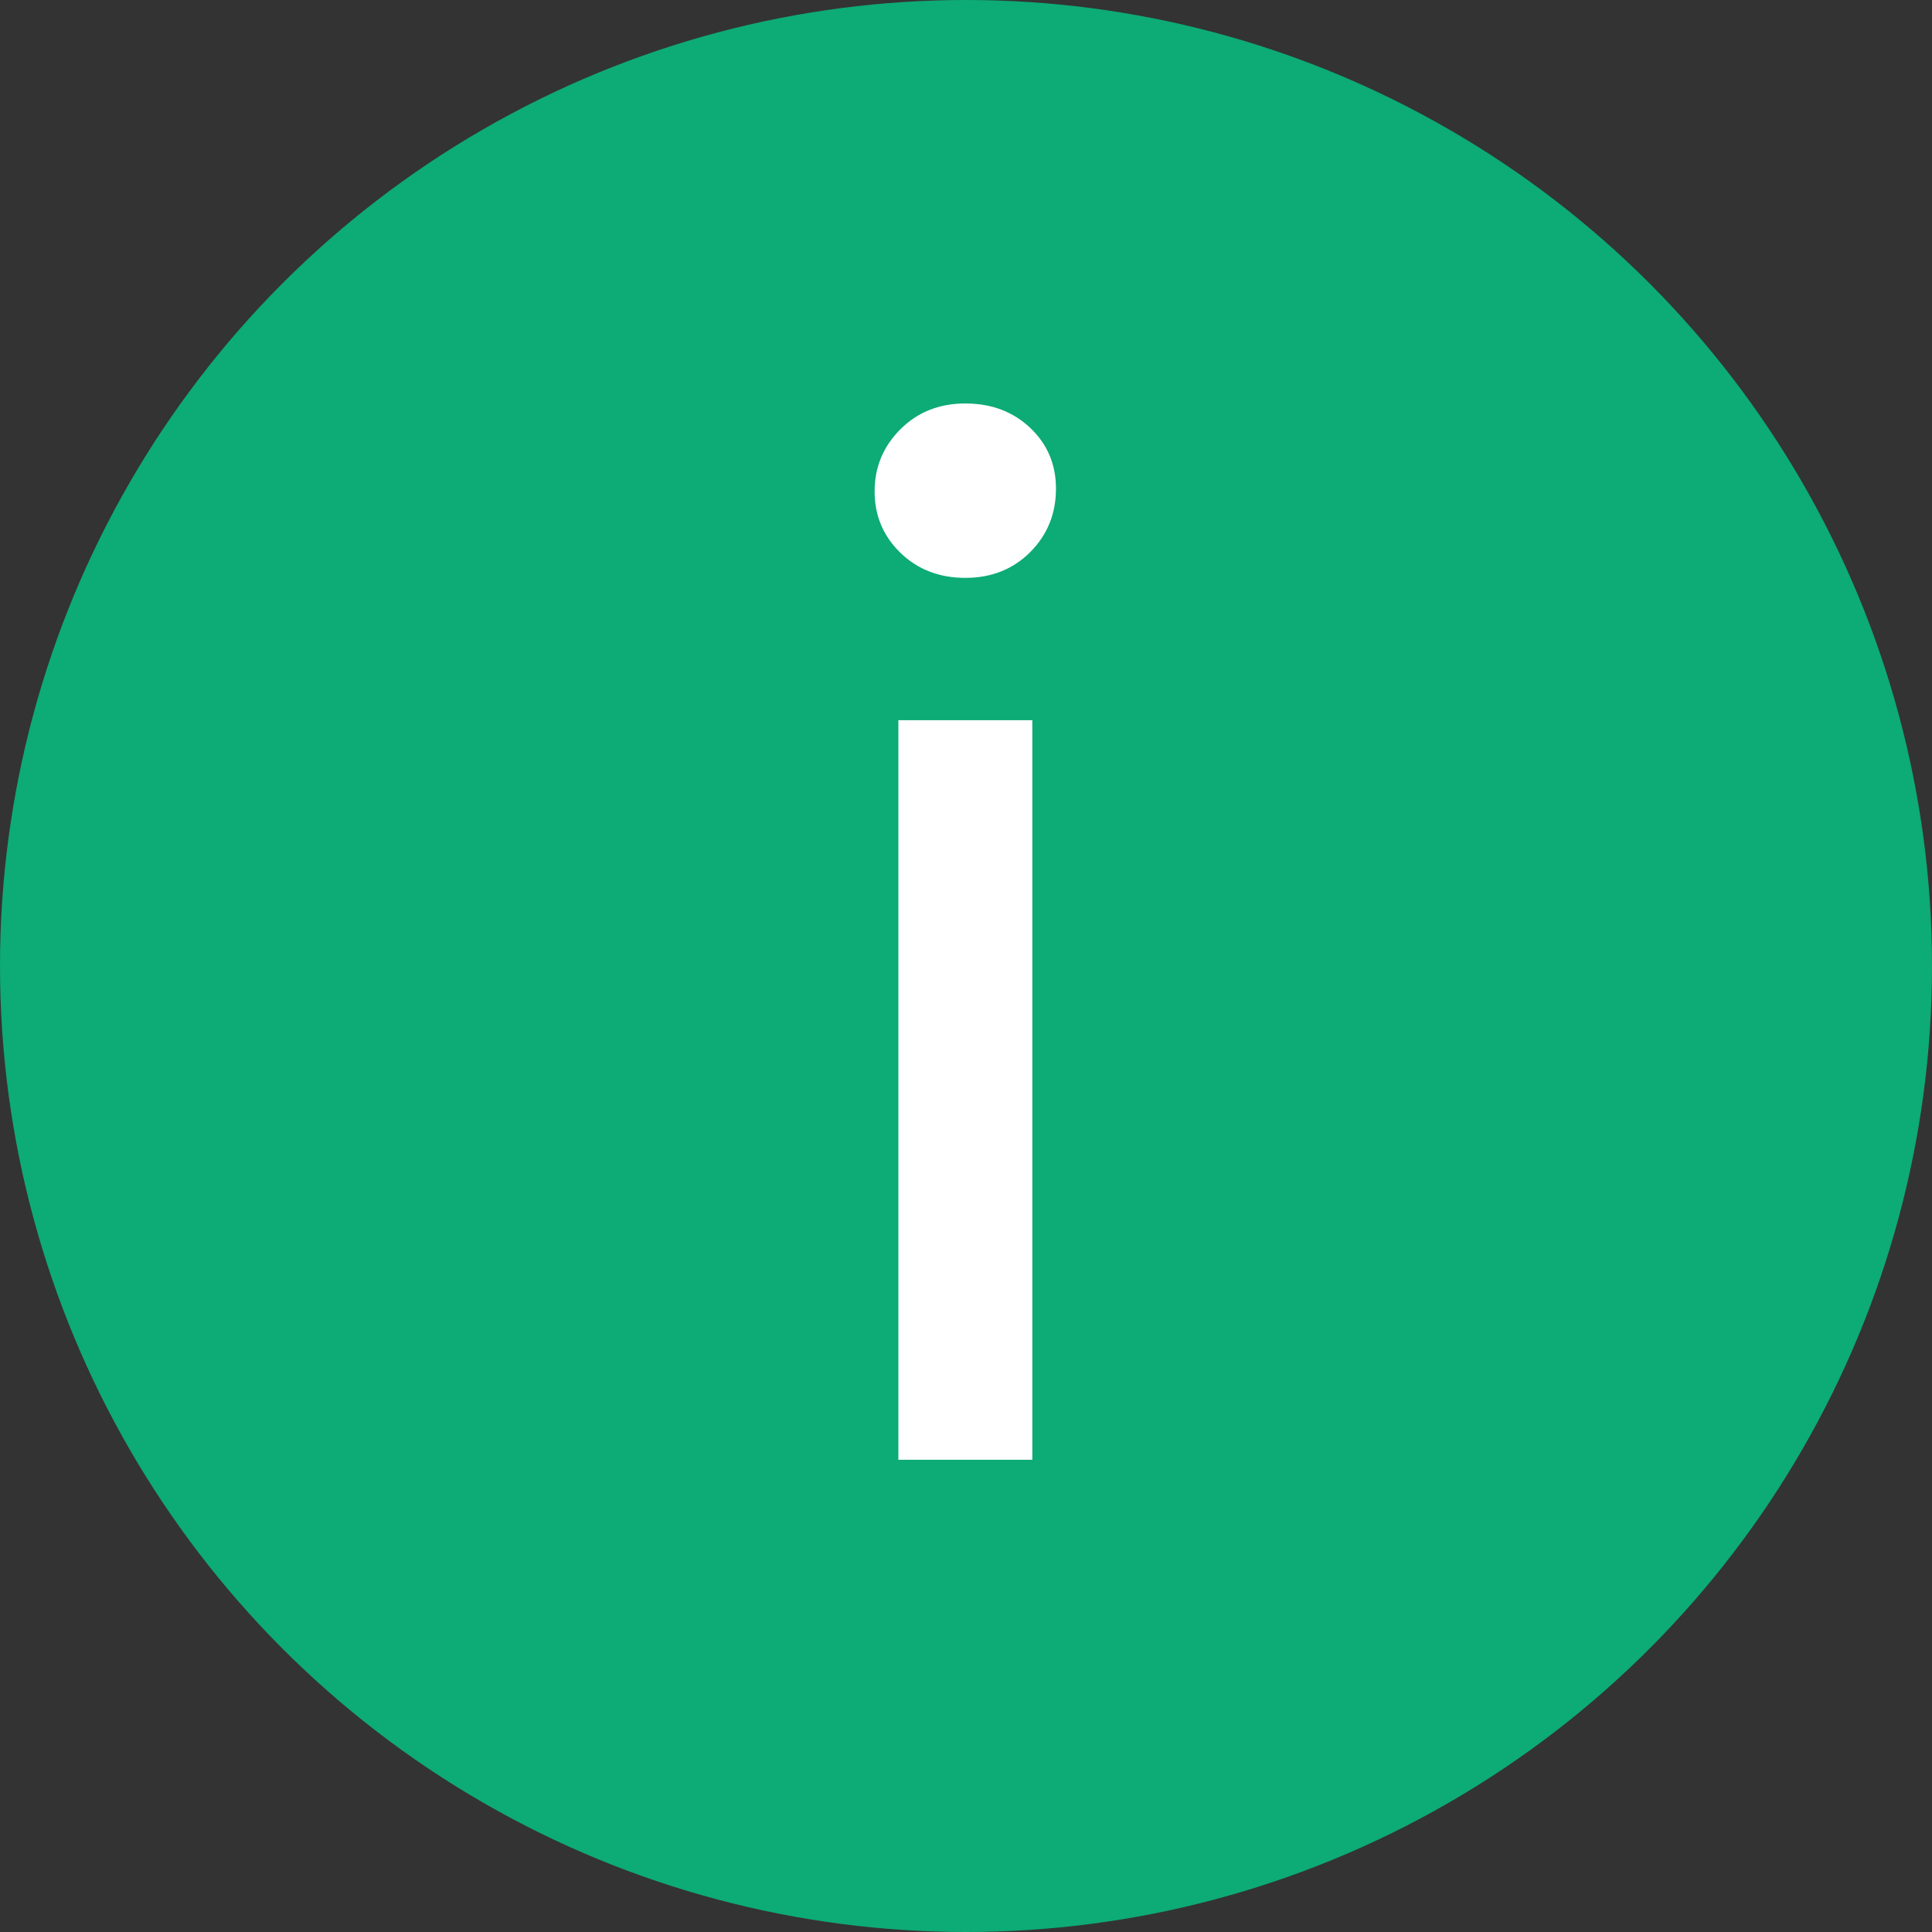
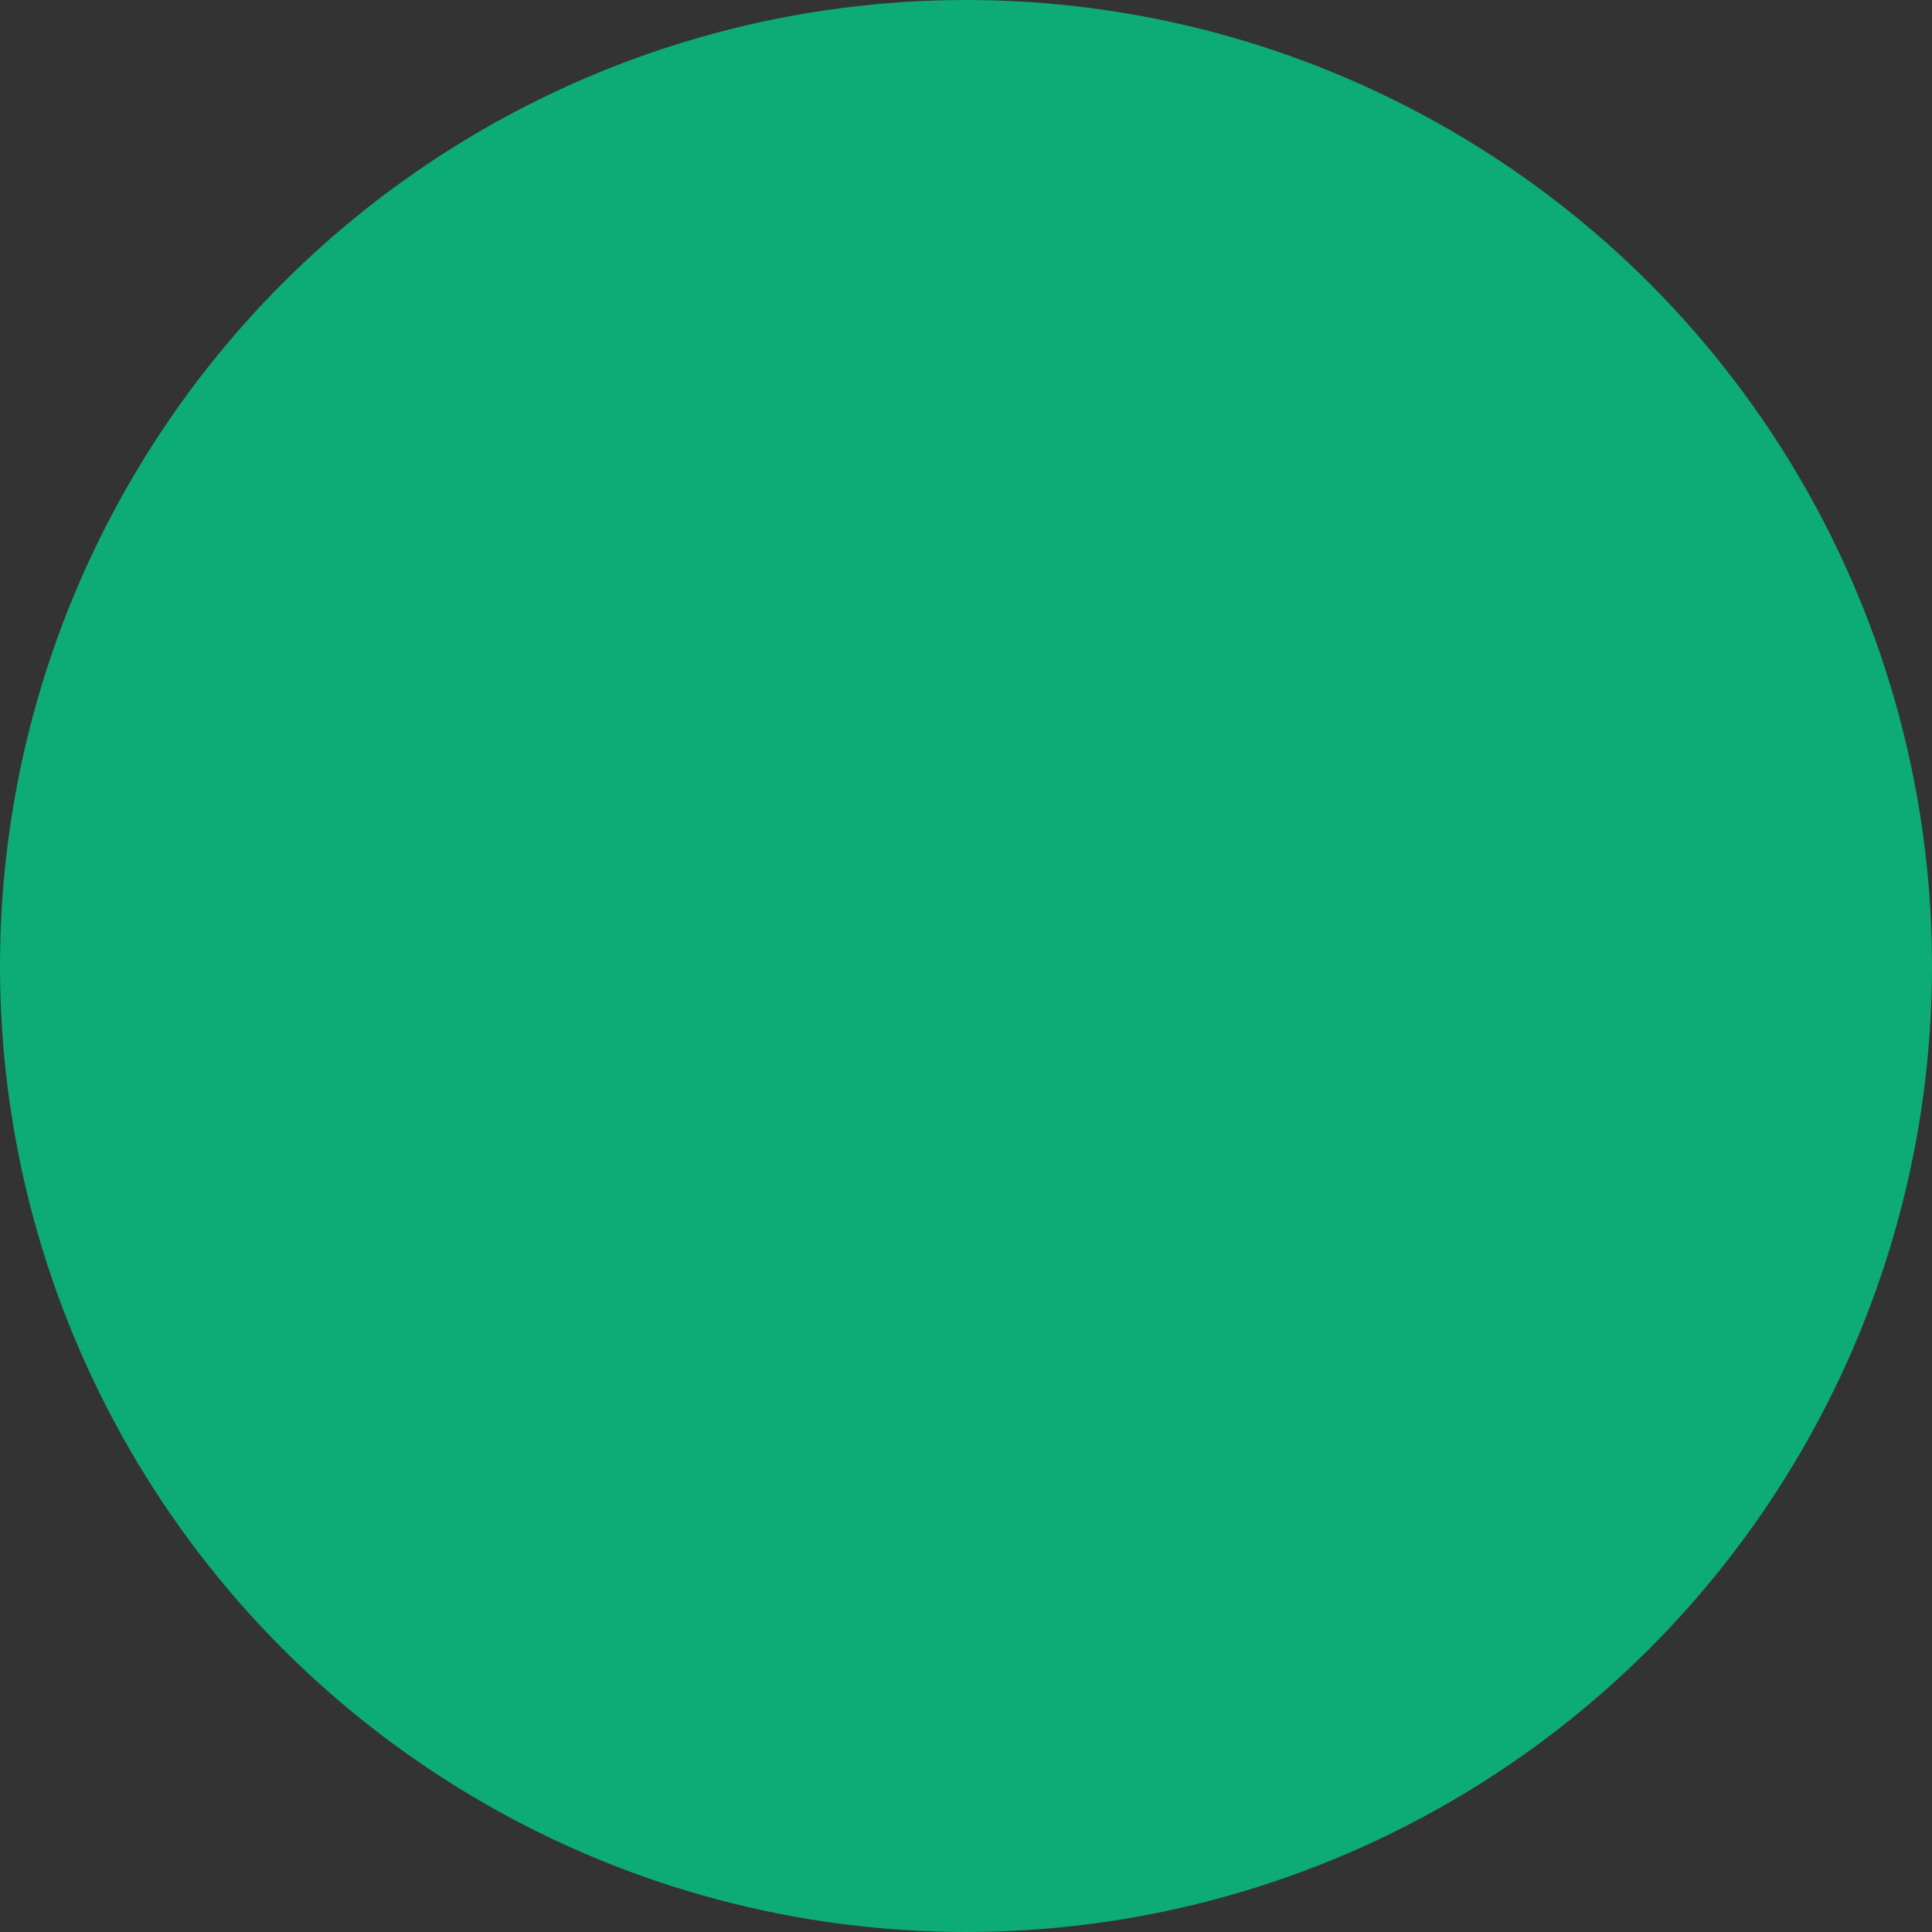
<svg xmlns="http://www.w3.org/2000/svg" width="30" height="30">
  <rect width="100%" height="100%" fill="#333333" stroke="none" />
  <g fill="none" fill-rule="evenodd">
    <circle fill="#0DAB76" cx="15" cy="15" r="15" />
-     <path d="M14.99 8.973c.404 0 .74-.133 1.007-.4.267-.268.4-.596.4-.986 0-.376-.133-.69-.4-.943-.268-.253-.603-.379-1.008-.379-.404 0-.74.134-1.007.4-.268.268-.401.59-.401.965 0 .376.133.693.4.953.268.26.604.39 1.008.39zm1.04 13.694V11.183h-2.08v11.484h2.08z" fill="#FFF" fill-rule="nonzero" />
  </g>
</svg>